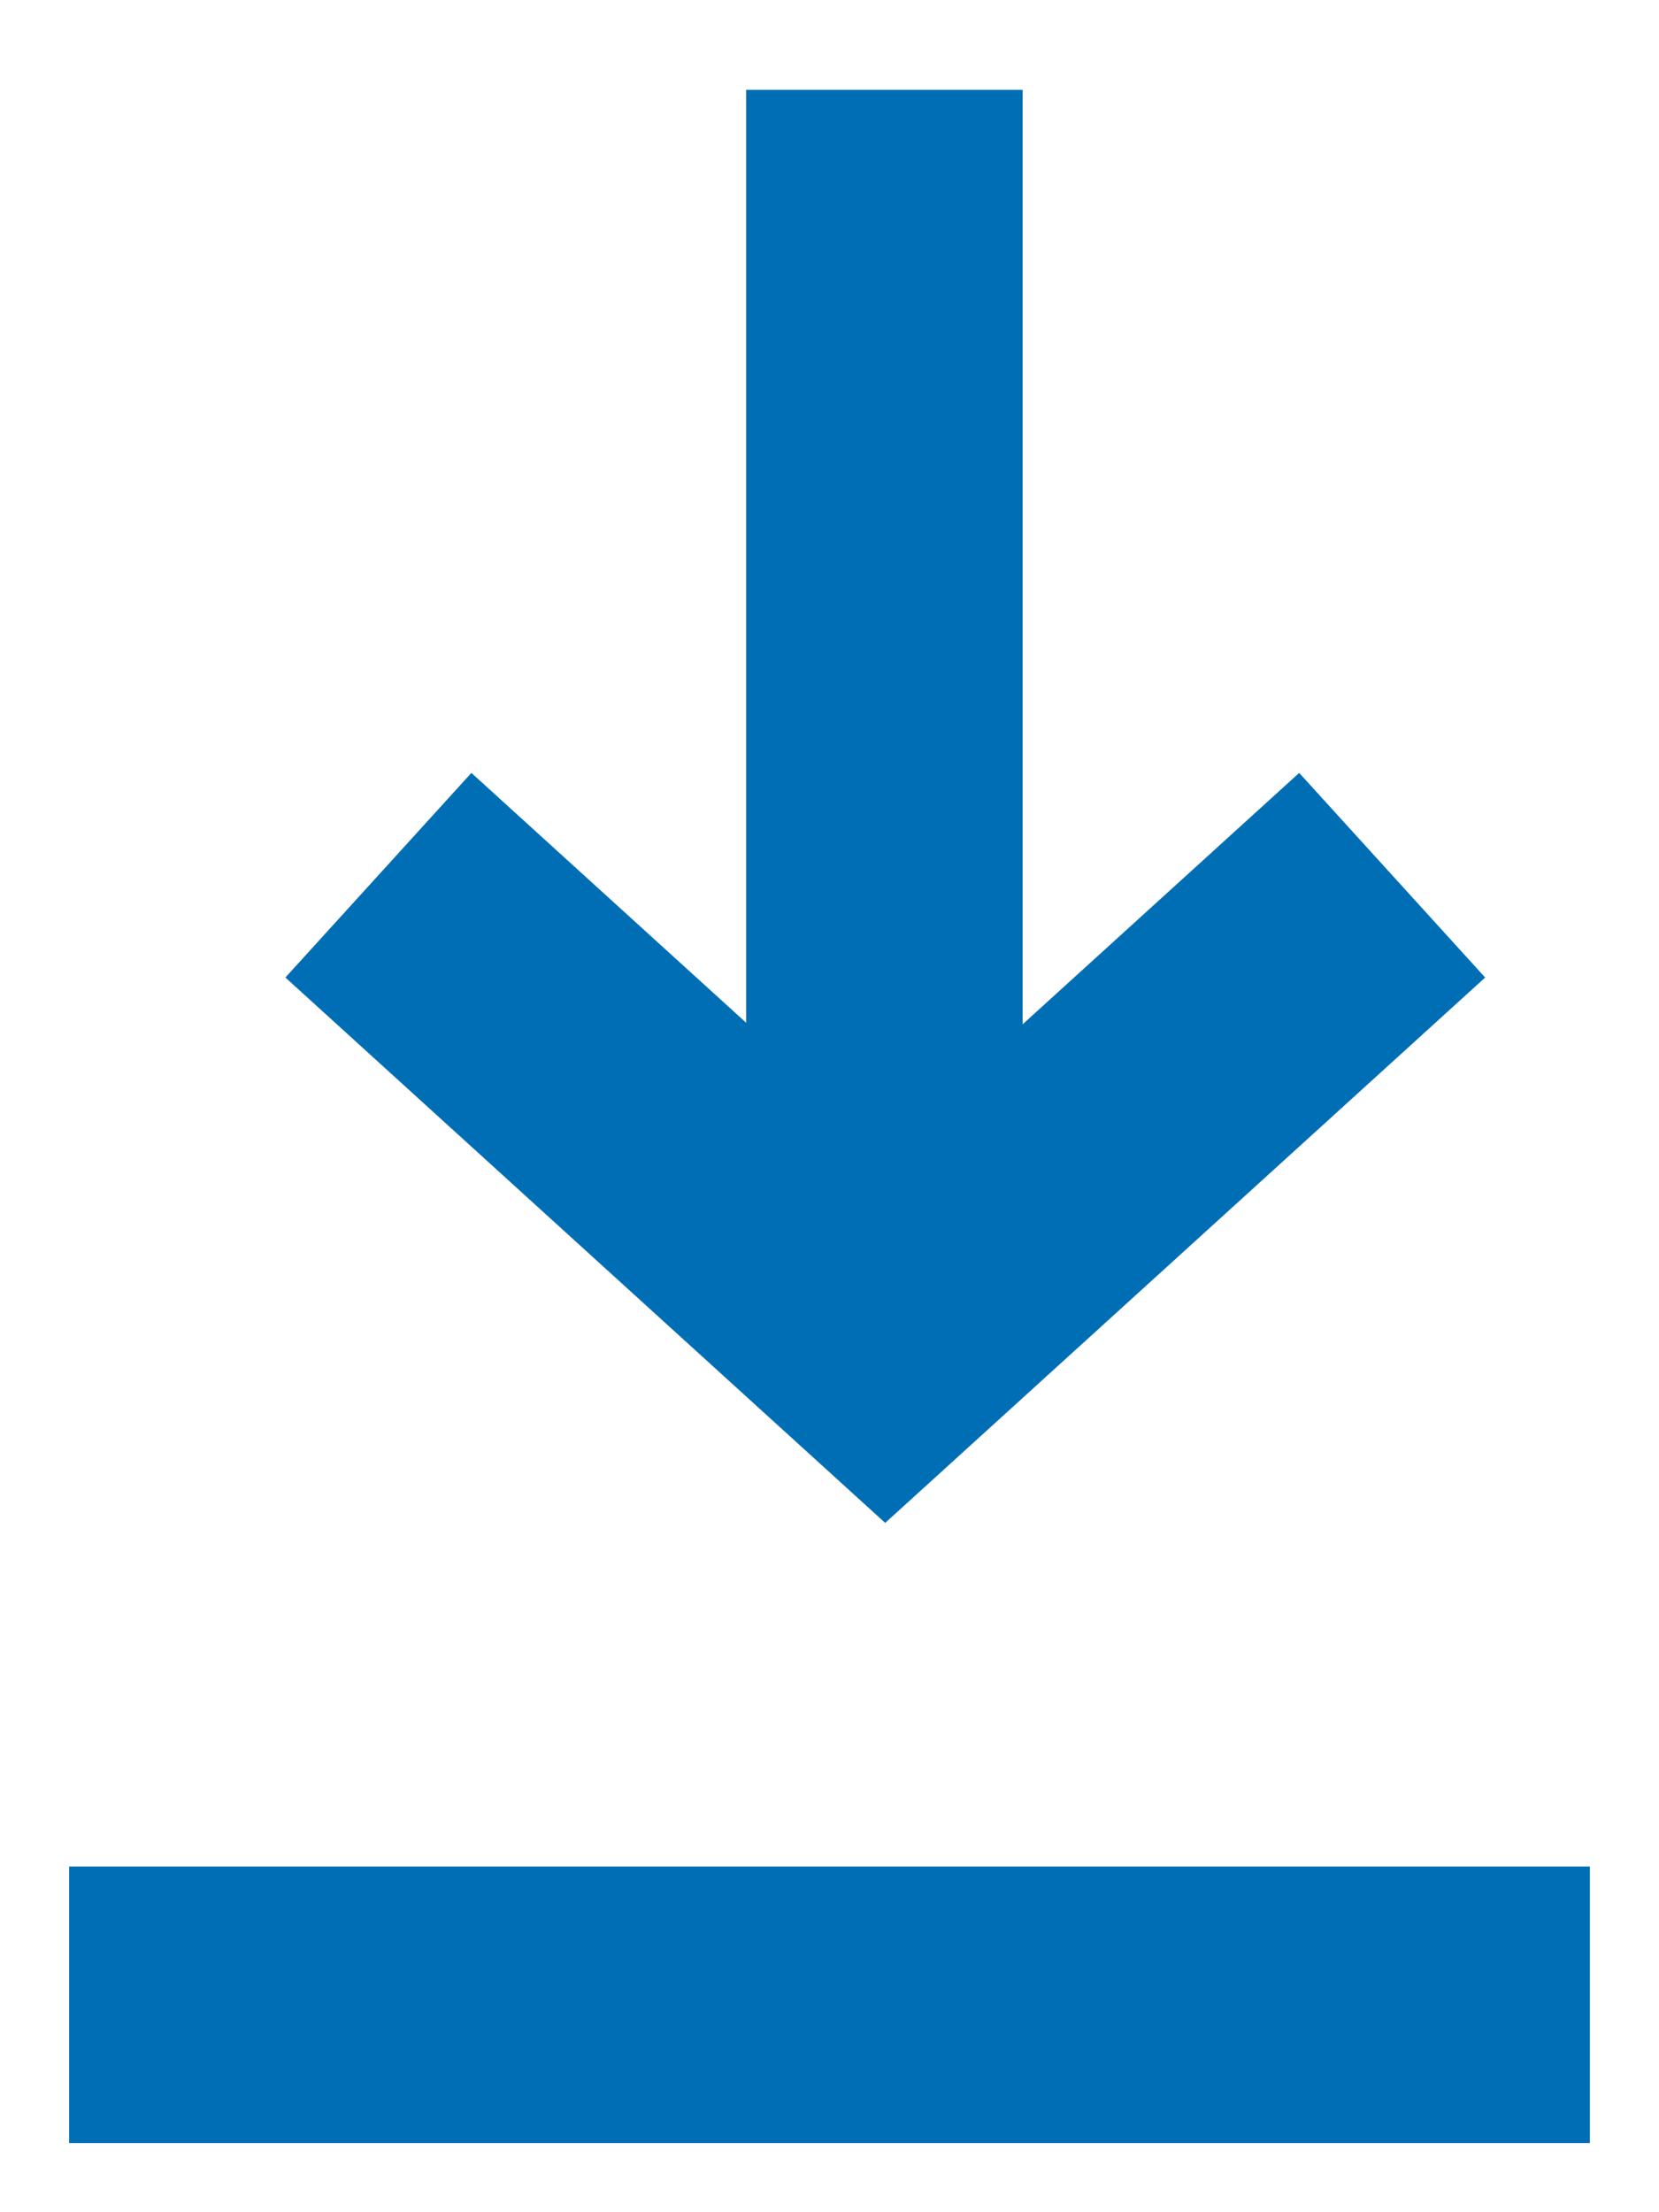
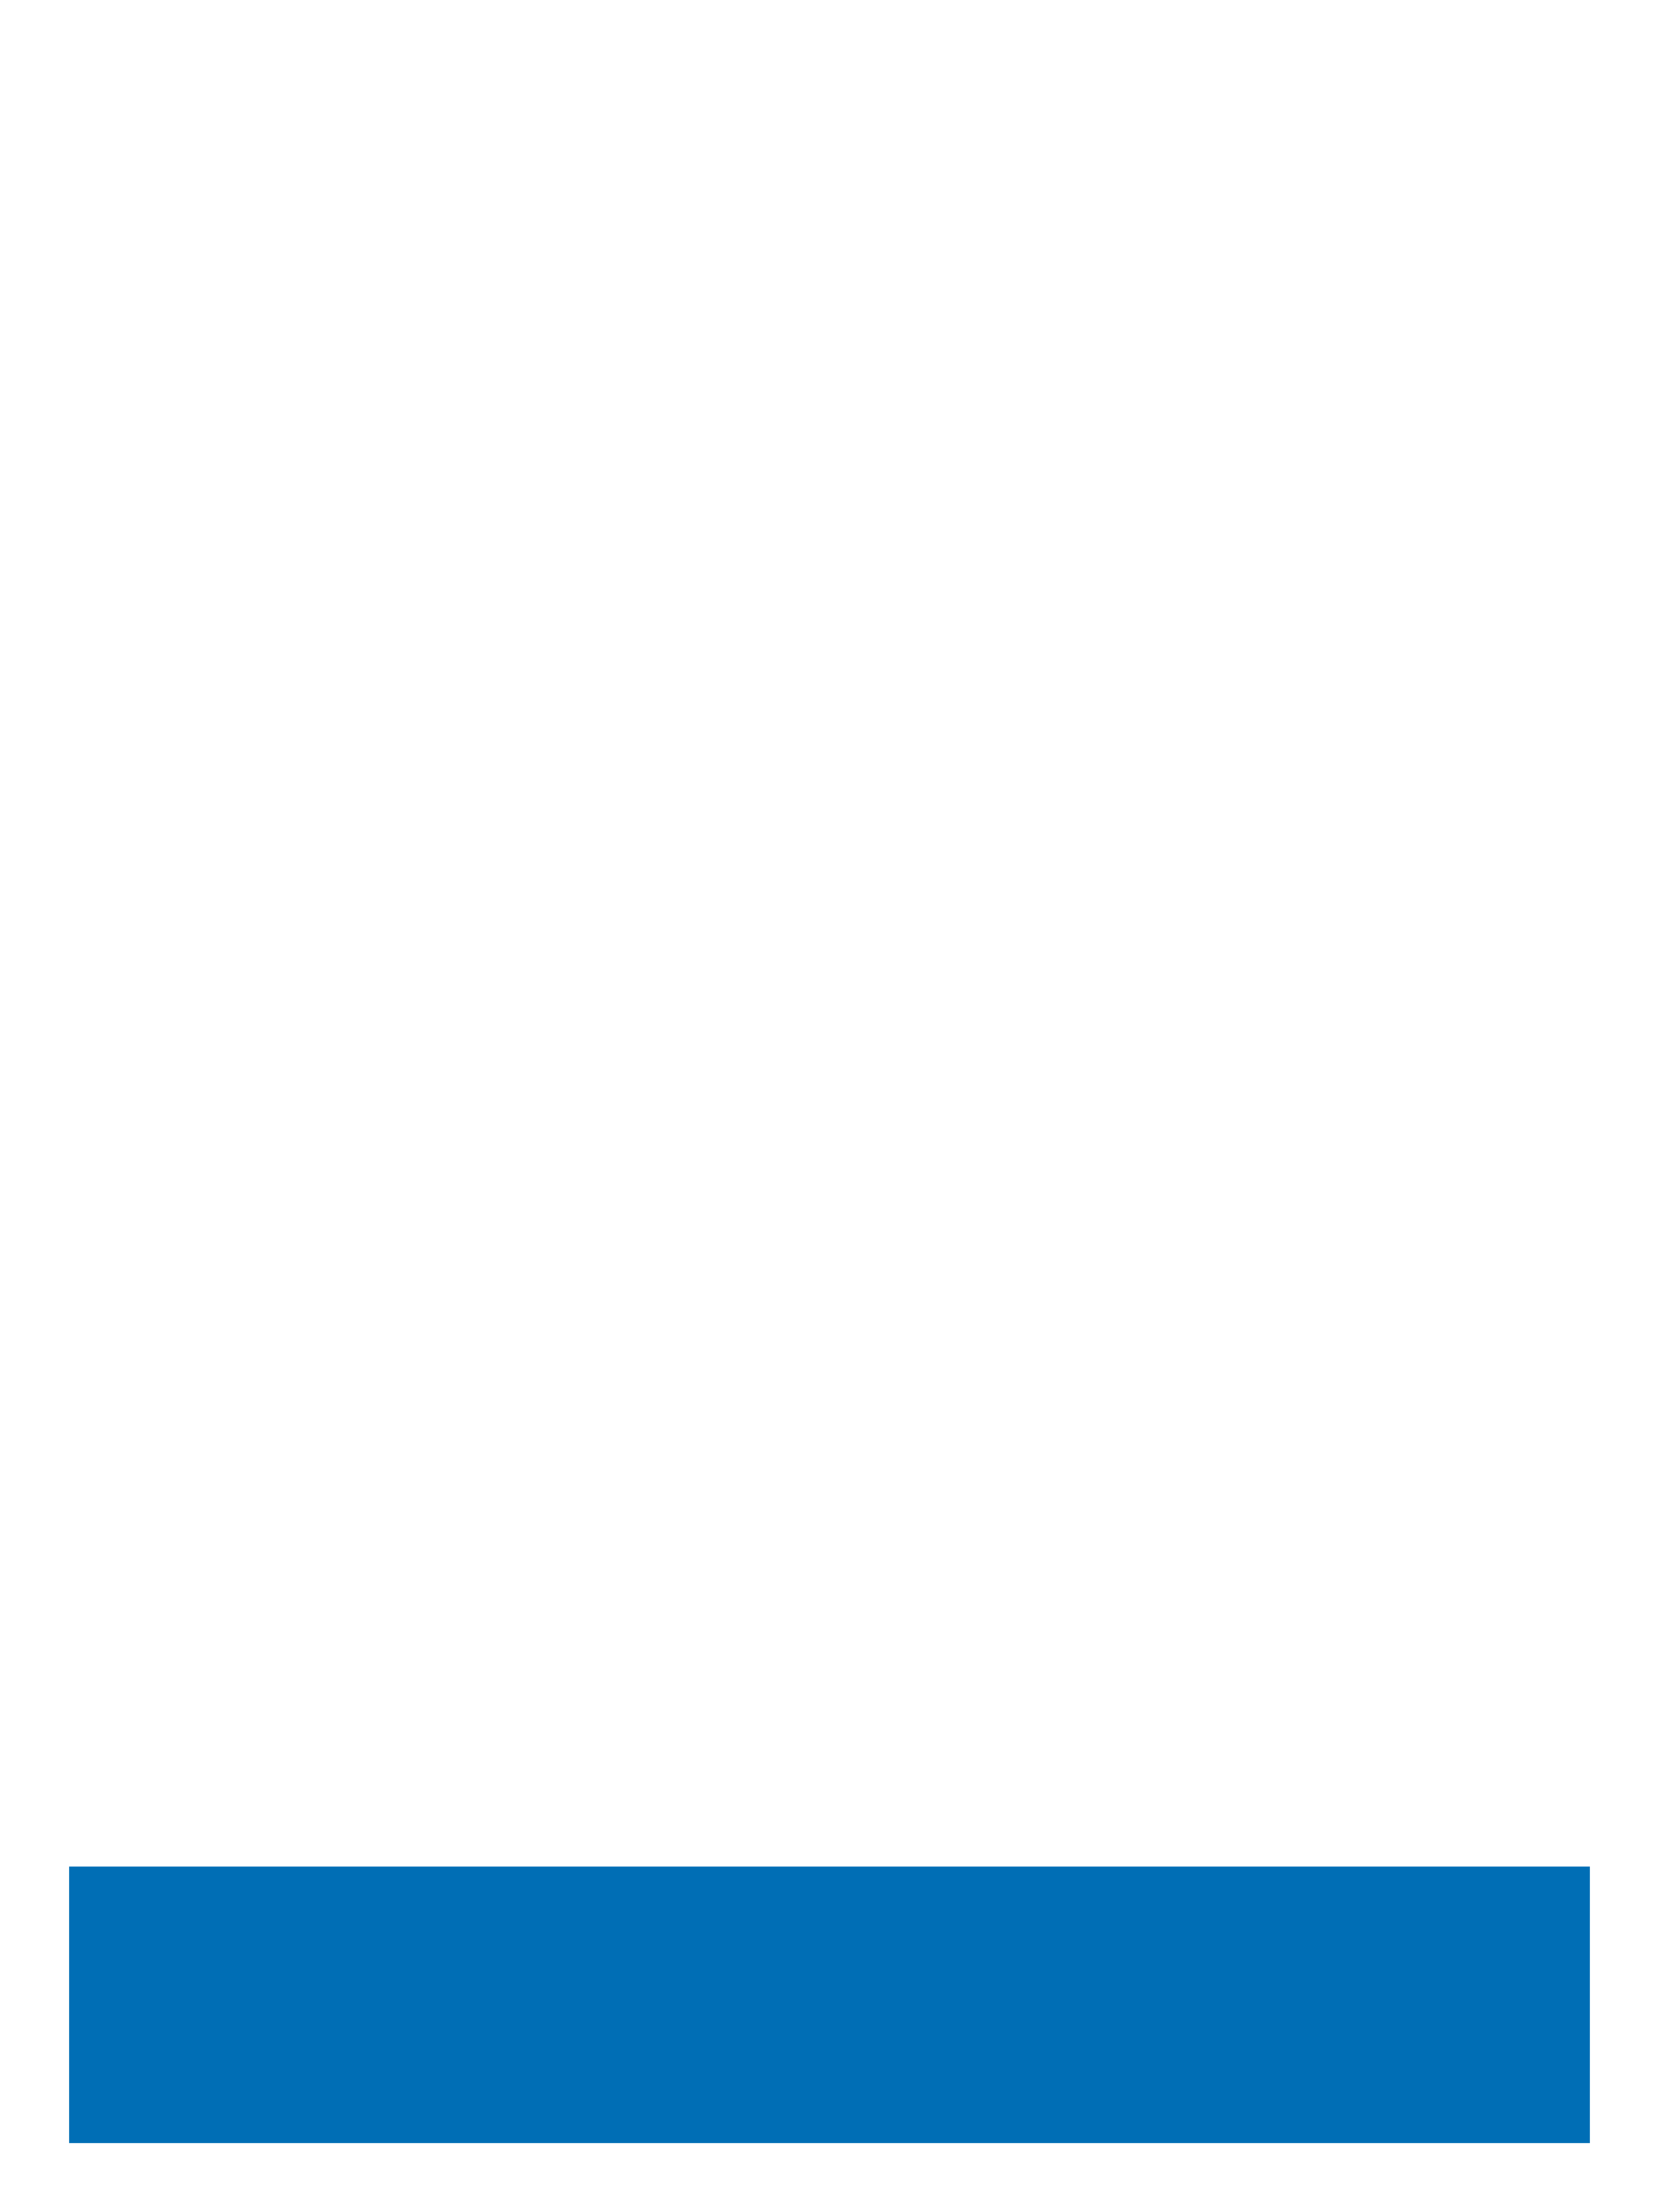
<svg xmlns="http://www.w3.org/2000/svg" width="12" height="16" viewBox="0 0 12 16">
  <g>
    <g>
      <g transform="rotate(-270 6 5)">
        <g>
          <g>
-             <path fill="none" stroke="#006eb5" stroke-miterlimit="50" stroke-width="2" d="M7.33.93v0l3.333 3.667v0L7.33 8.263v0" />
-           </g>
+             </g>
          <g>
-             <path fill="none" stroke="#006eb5" stroke-miterlimit="50" stroke-width="2" d="M1.65 4.603h8.354" />
-           </g>
+             </g>
        </g>
      </g>
      <g>
        <path fill="none" stroke="#006eb5" stroke-miterlimit="50" stroke-width="2" d="M11.5 14.5H.5" />
      </g>
    </g>
  </g>
</svg>